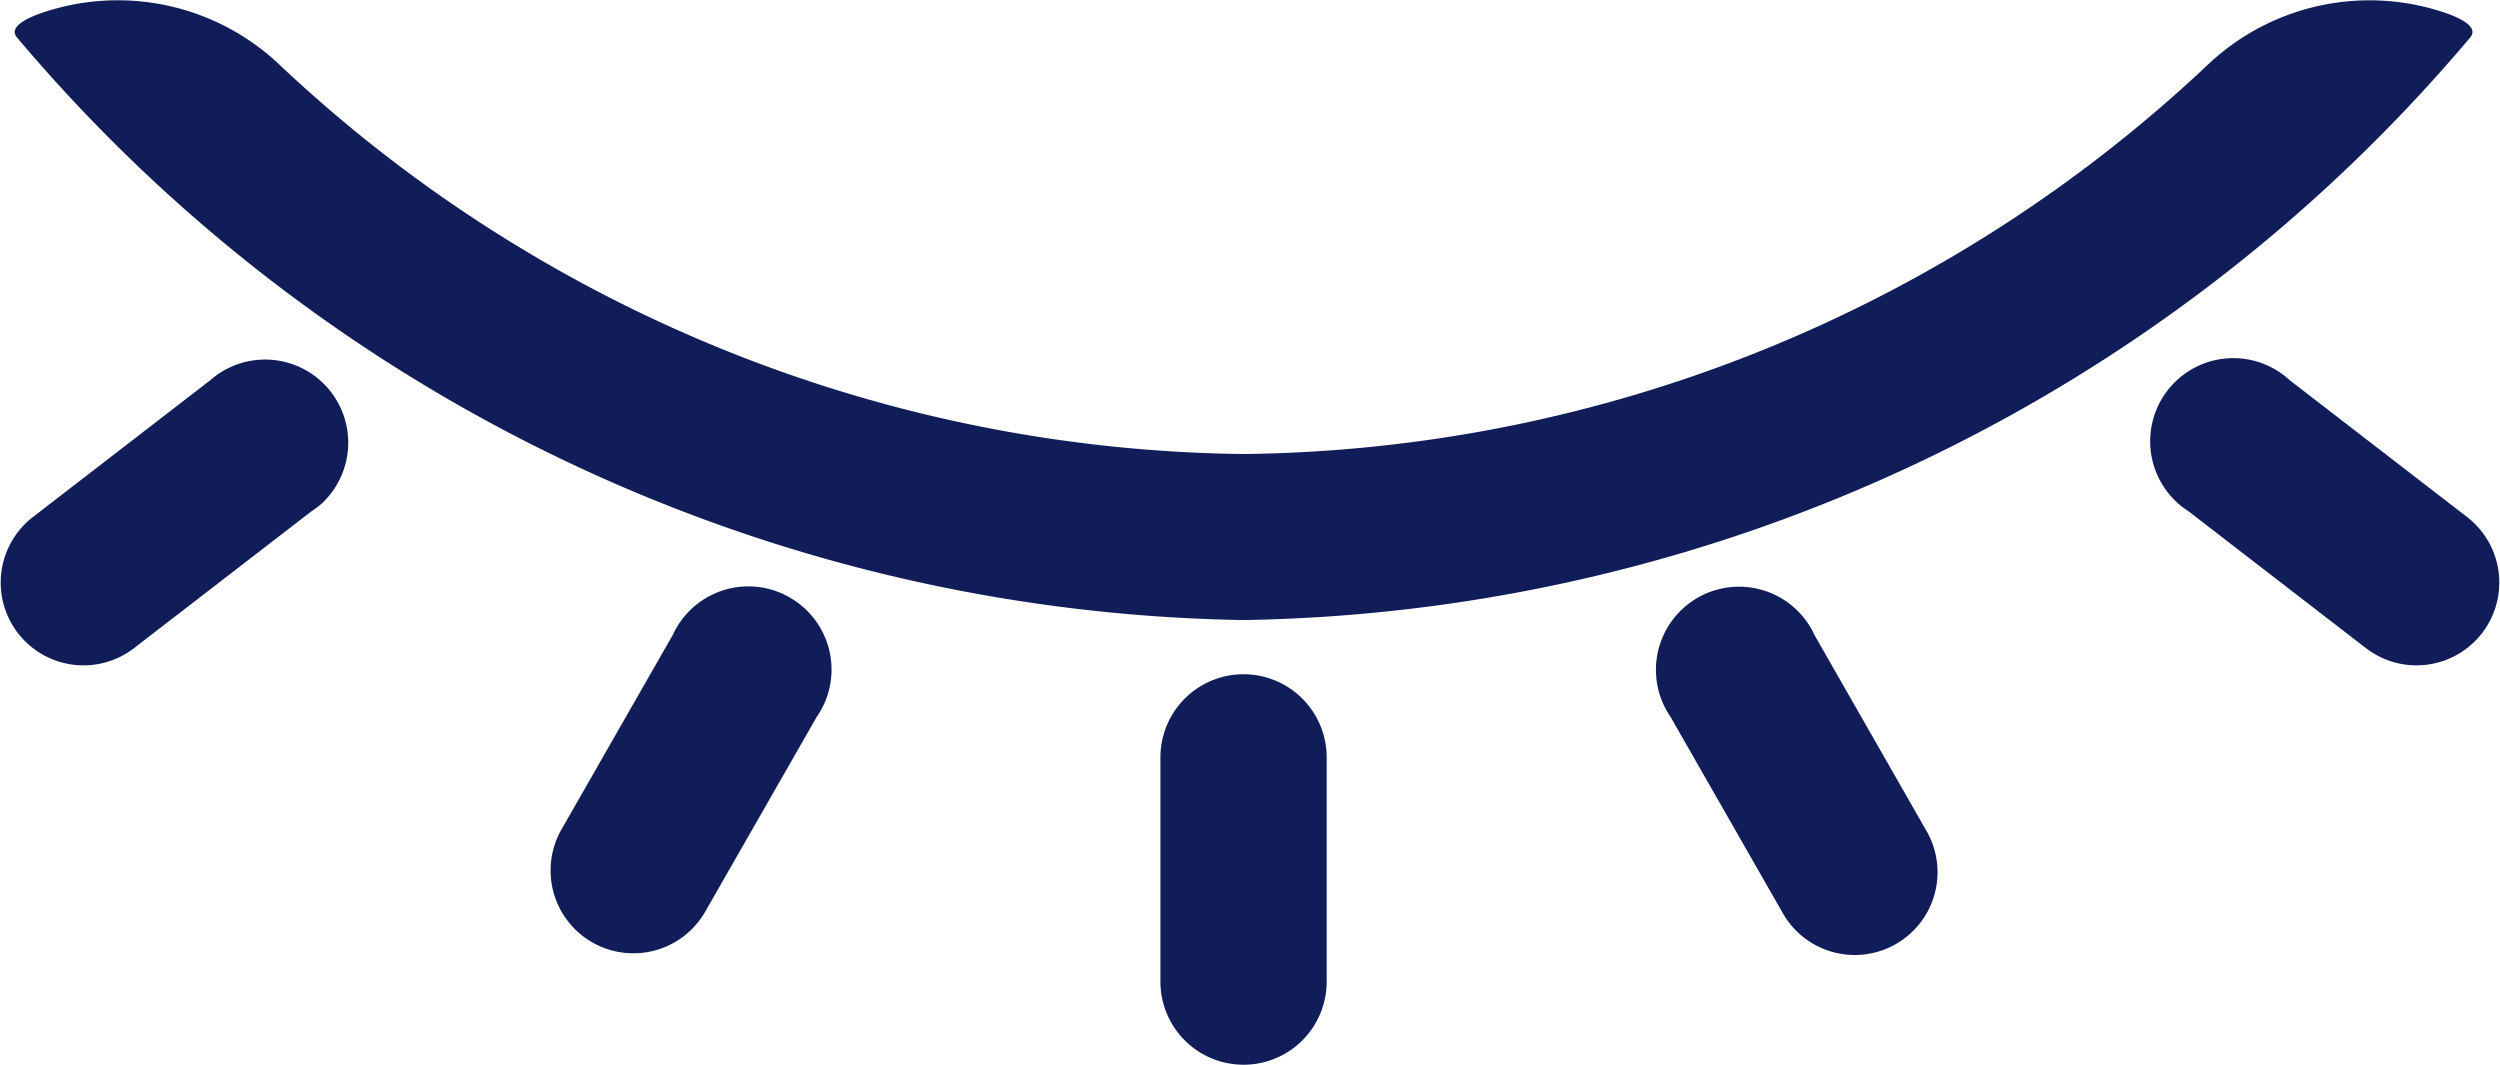
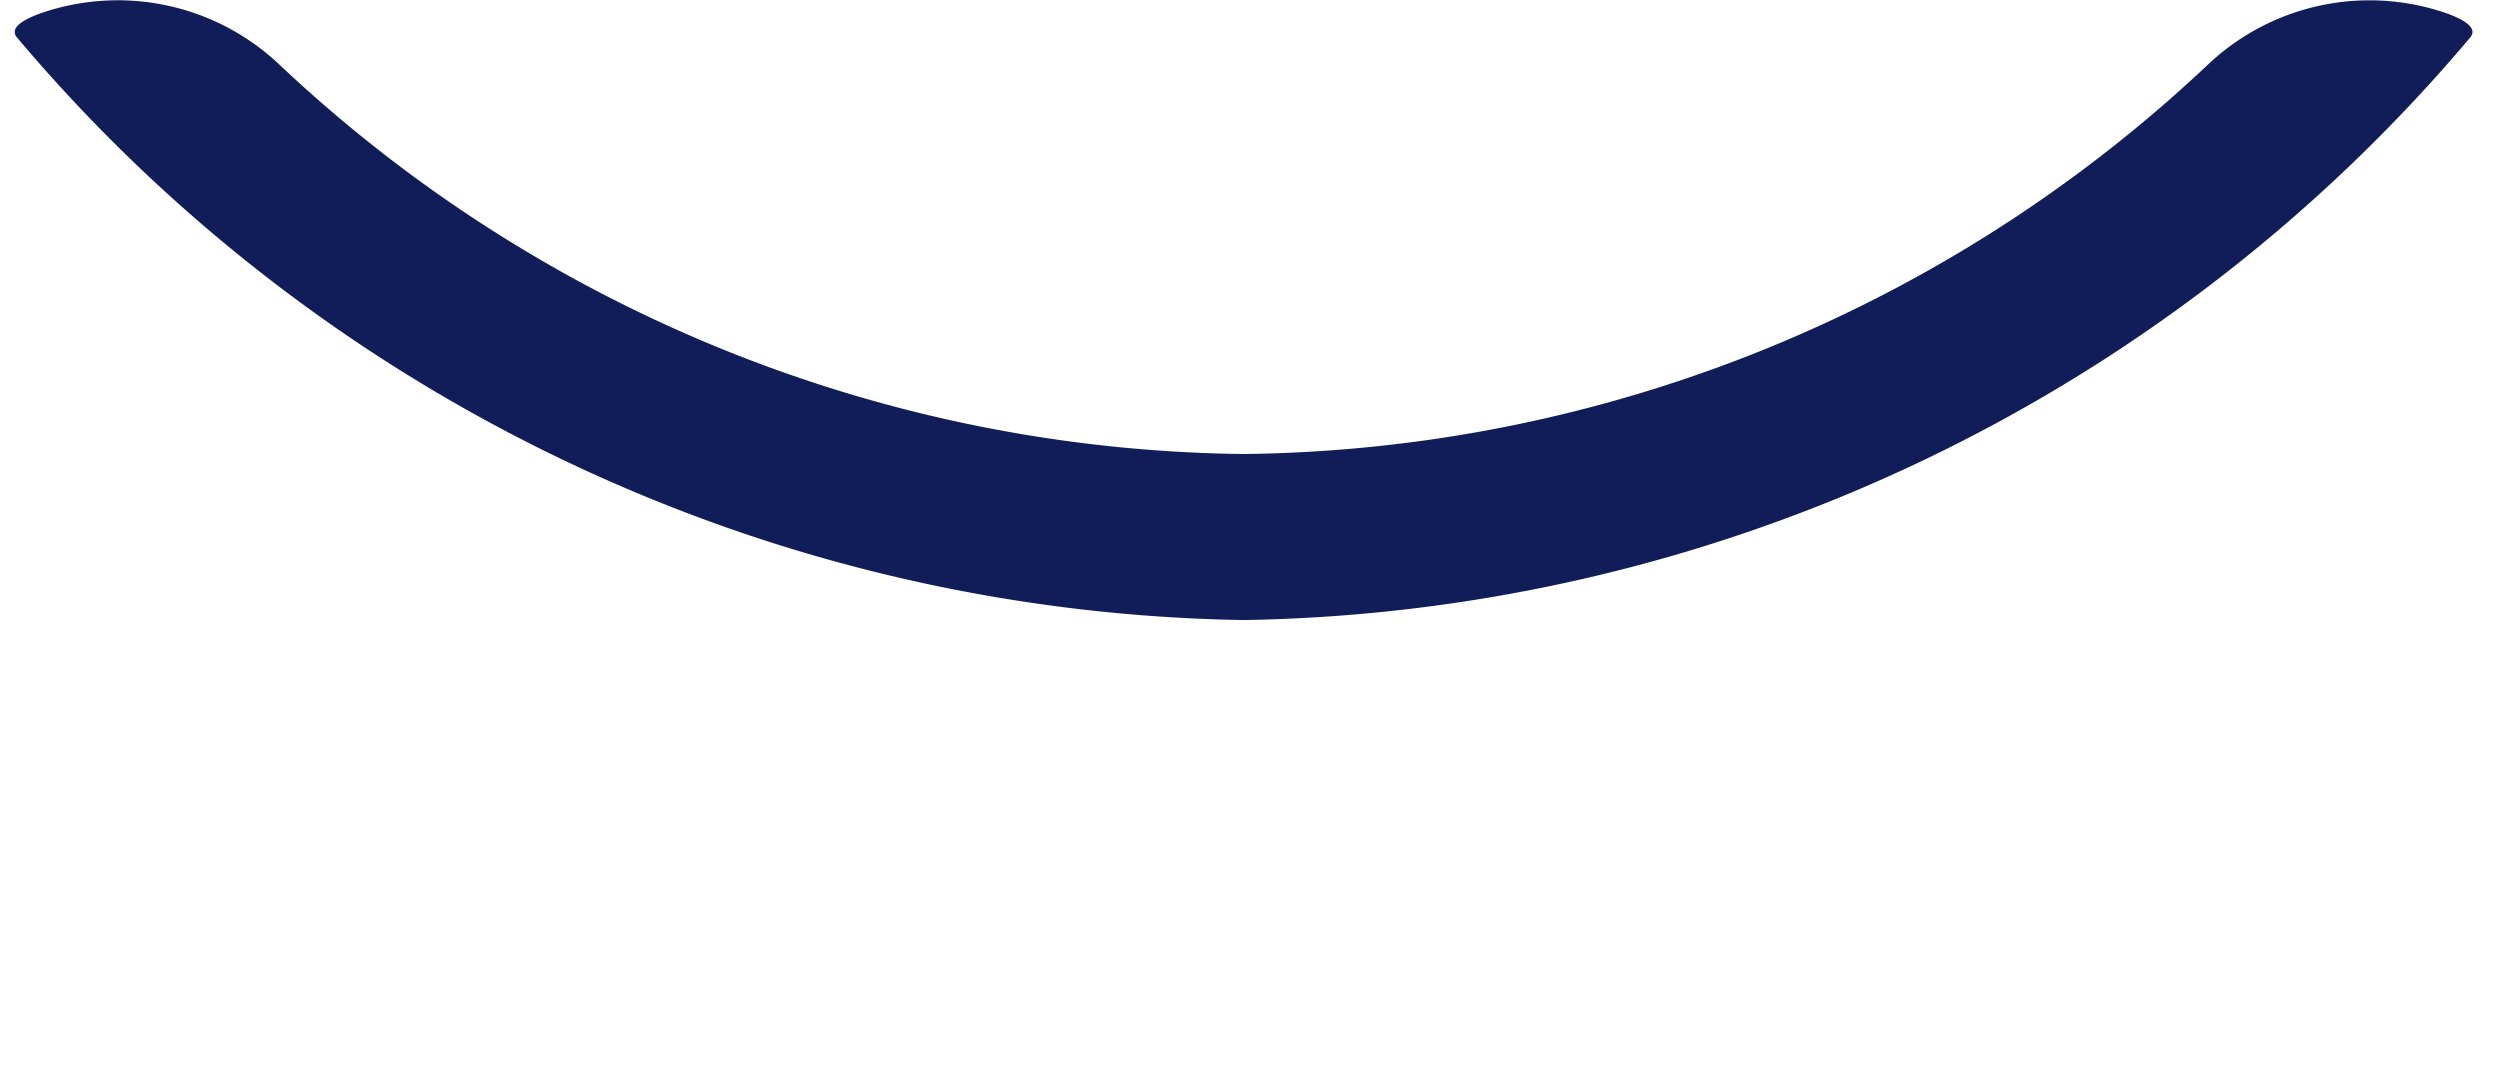
<svg xmlns="http://www.w3.org/2000/svg" viewBox="0 0 23.248 9.902" fill="#111d59">
  <g id="Calque_2" data-name="Calque 2">
    <g id="Calque_1-2" data-name="Calque 1">
-       <path d="M7.283,5.524a.773.773,0,0,0-1.026.379L5.226,7.705a.77.77,0,1,0,1.337.764L7.594,6.668a.772.772,0,0,0-.311-1.143Z" />
-       <path d="M16.872,5.903a.765.765,0,0,0-.068-.119.773.773,0,0,0-1.269.883l1.031,1.802A.77.77,0,1,0,17.902,7.705Z" />
-       <path d="M22.937,4.804,21.293,3.536A.773.773,0,0,0,20.243,4.671a.762.762,0,0,0,.109.084L21.996,6.023a.77.77,0,1,0,.941-1.219Z" />
-       <path d="M11.553,6.27a.773.773,0,0,0-.762.783V9.113l-0.0.008a.773.773,0,0,0,.765.78l.024-0a.773.773,0,0,0,.757-.788V7.054c0-.007 0-.015,0-.022A.773.773,0,0,0,11.553,6.27Z" />
-       <path d="M1.955,3.536.311,4.804a.77.77,0,1,0,.941,1.219L2.896,4.755A.758.758,0,0,0,3.004,4.671.773.773,0,0,0,1.955,3.536Z" />
      <path d="M.161.352A15.237,15.237,0,0,0,11.564,5.766,15.237,15.237,0,0,0,22.968.352c.074-.083-.03-.161-.216-.228a2.187,2.187,0,0,0-2.2.458,13.285,13.285,0,0,1-8.988,3.64A13.285,13.285,0,0,1,2.577.581,2.187,2.187,0,0,0,.377.124C.191.191.087.269.161.352Z" />
    </g>
  </g>
</svg>